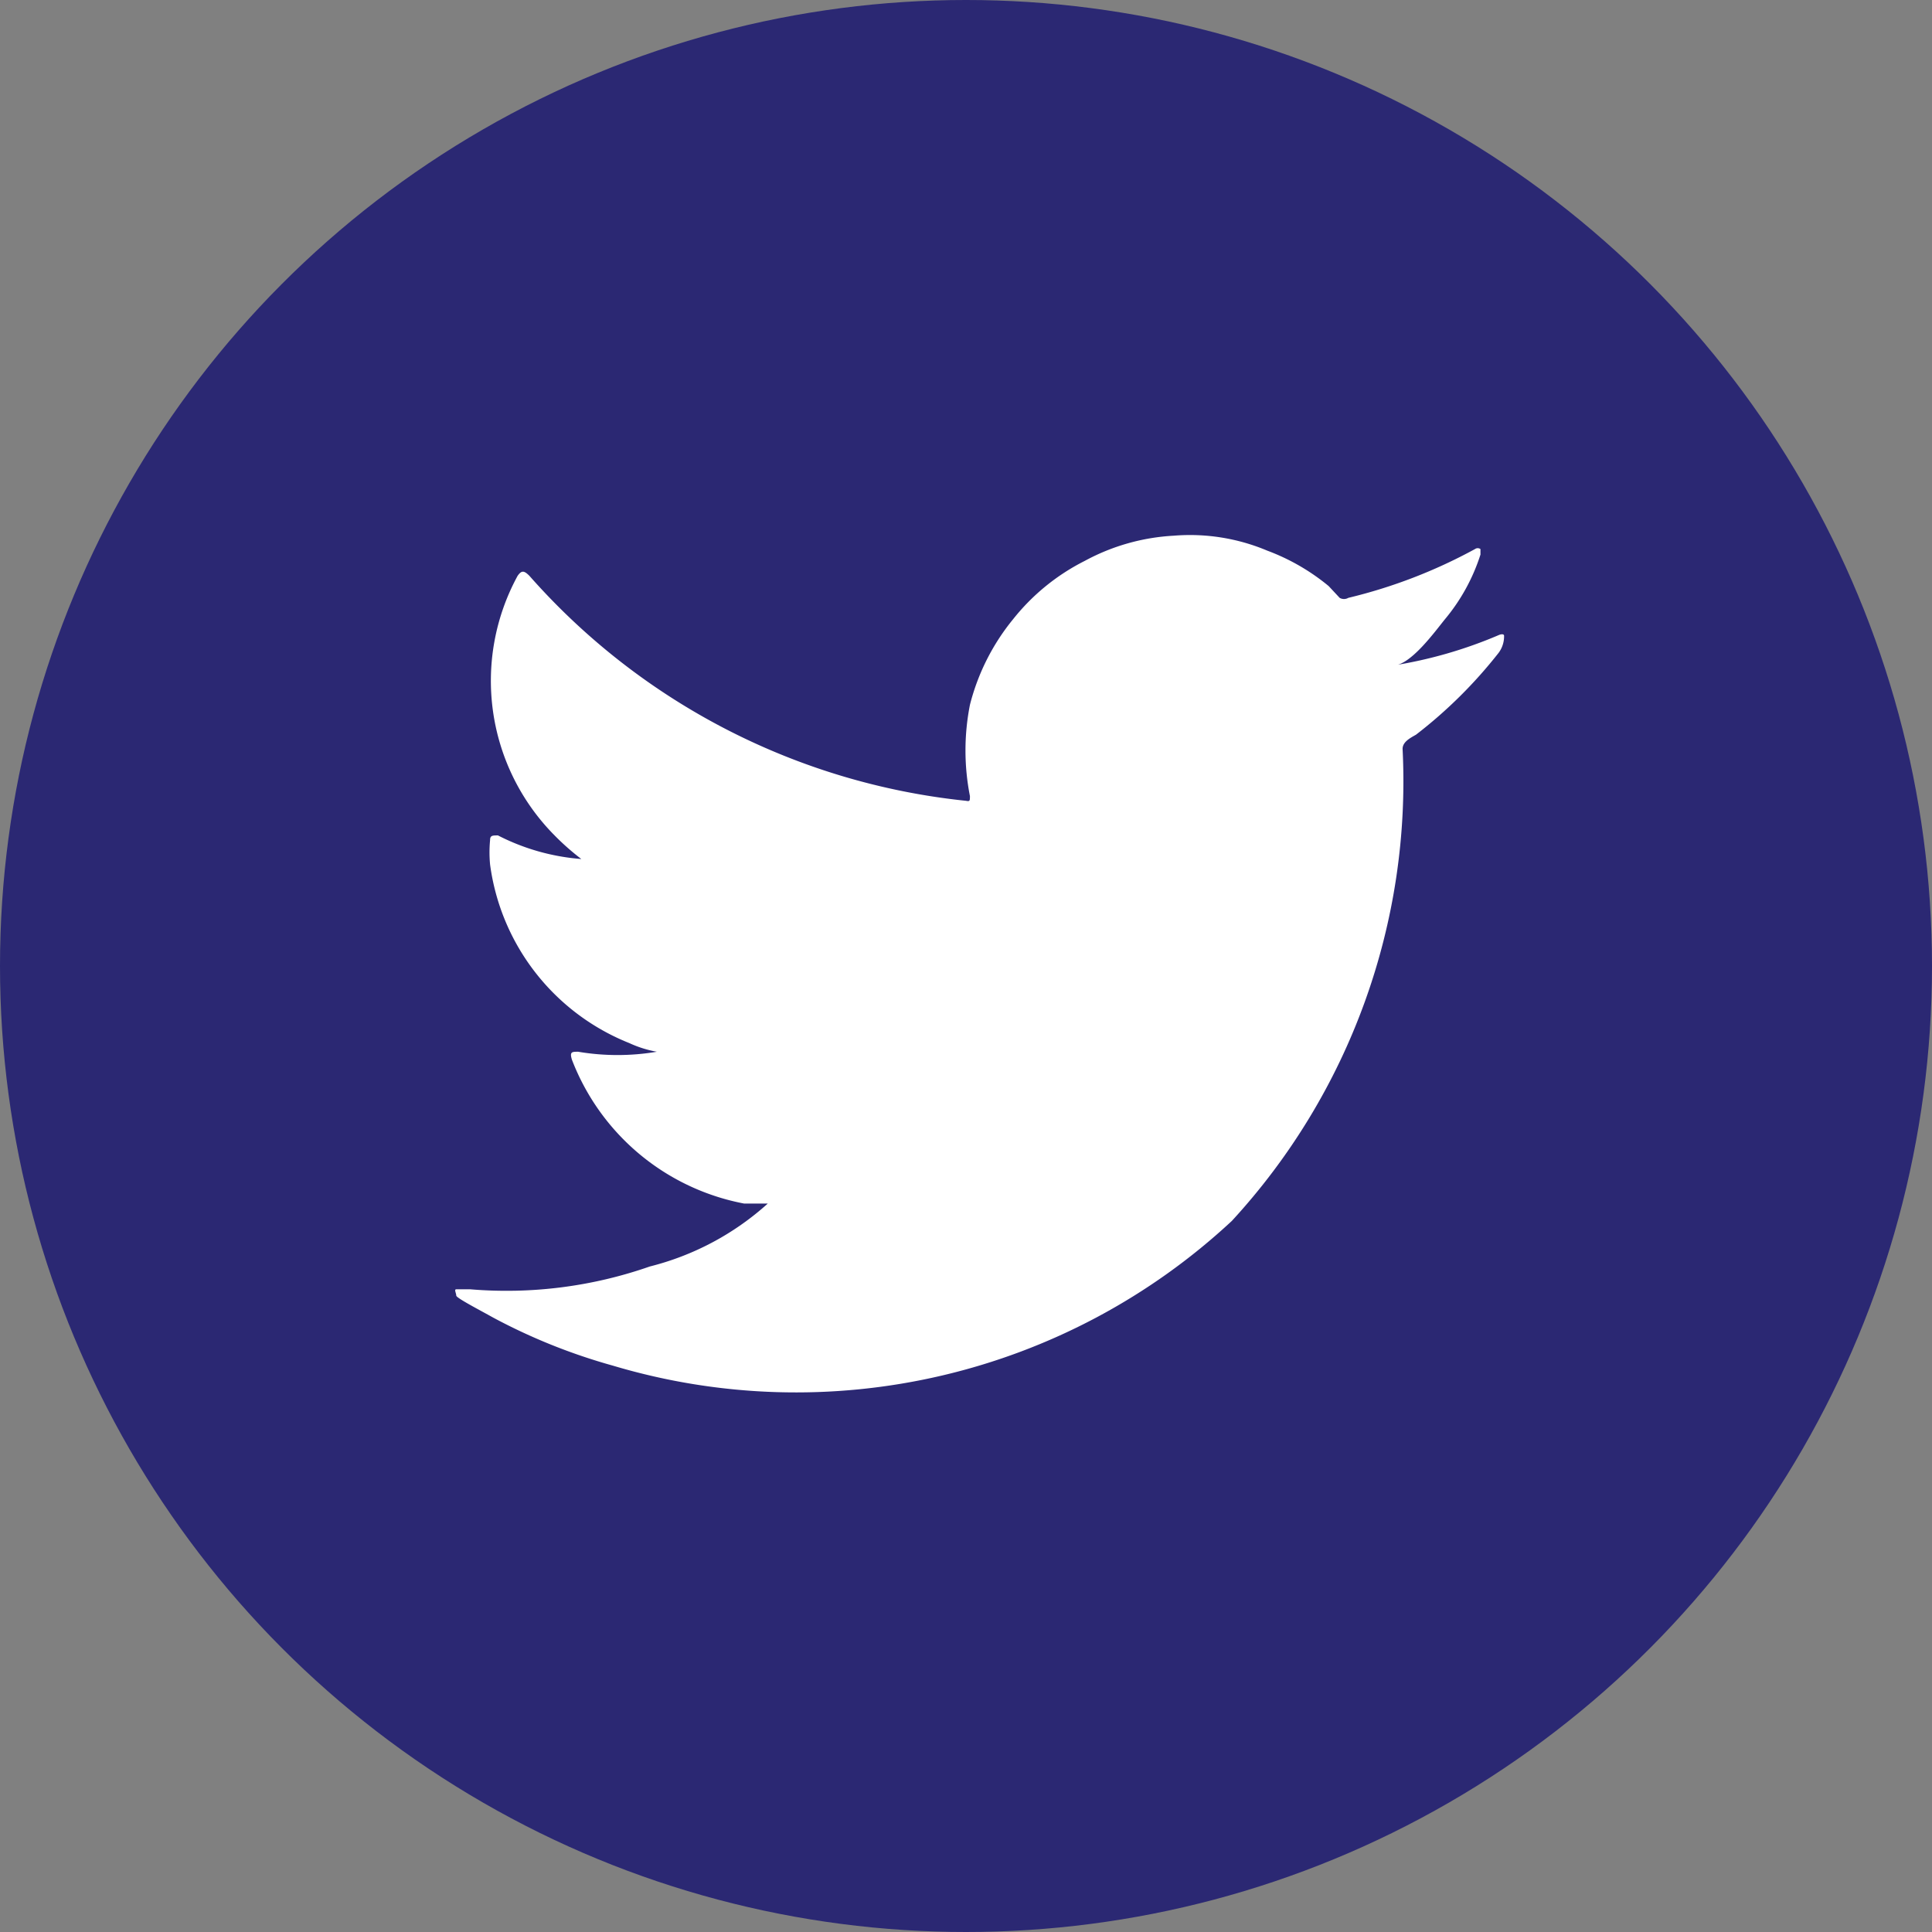
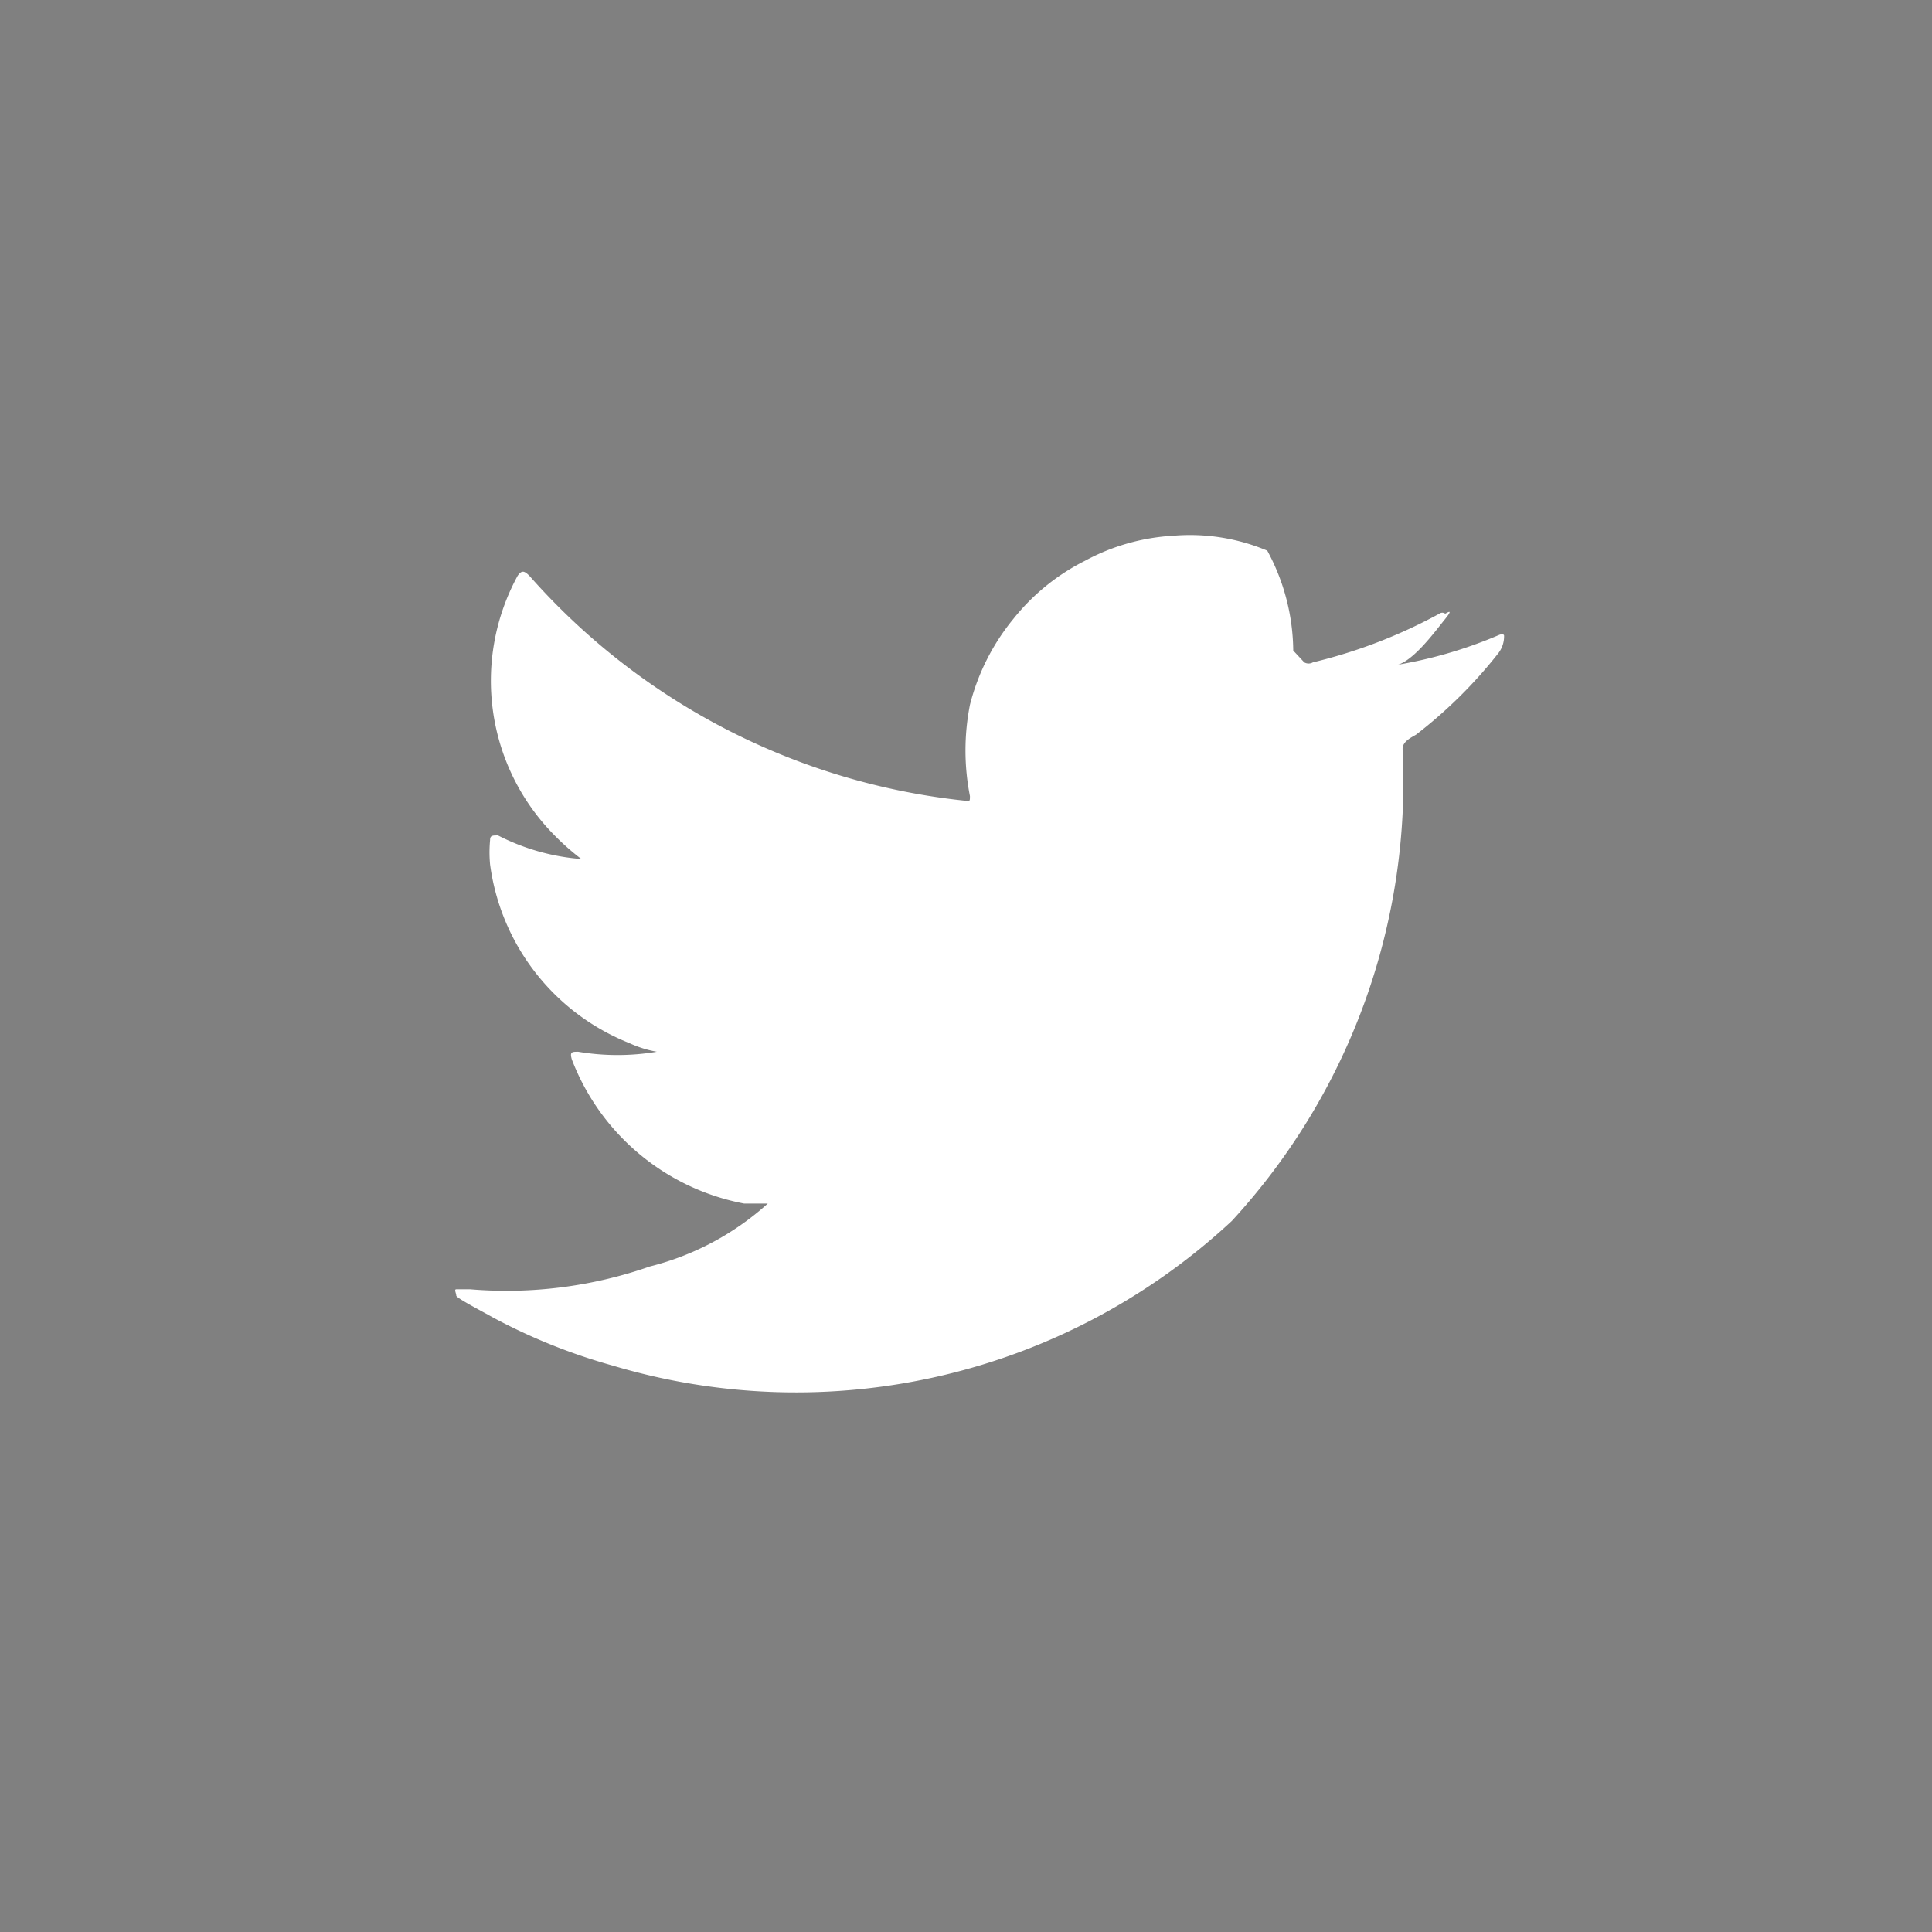
<svg xmlns="http://www.w3.org/2000/svg" viewBox="0 0 24.56 24.56">
  <rect x="0" y="0" width="24.56" height="24.56" fill="#808080" stroke="none" />
  <defs>
    <style>.cls-1{fill:#2b2873;}.cls-2{fill:#fff;}</style>
  </defs>
  <g id="Layer_2" data-name="Layer 2">
    <g id="Layer_1-2" data-name="Layer 1">
-       <circle class="cls-1" cx="12.28" cy="12.28" r="12.28" />
-       <path class="cls-2" d="M19.06,8.07a5.66,5.66,0,0,1-1.35.39c.22,0,.53-.43.66-.59a2.44,2.44,0,0,0,.45-.82s0-.06,0-.07a.06.06,0,0,0-.07,0,6.55,6.55,0,0,1-1.61.62.11.11,0,0,1-.11,0l-.14-.15A2.71,2.71,0,0,0,16.11,7a2.53,2.53,0,0,0-1.19-.19,2.67,2.67,0,0,0-1.13.32,2.73,2.73,0,0,0-.91.74,2.81,2.81,0,0,0-.55,1.09,3,3,0,0,0,0,1.16c0,.06,0,.07-.05.06A8.58,8.58,0,0,1,6.73,7.32c-.07-.07-.1-.07-.15,0a2.79,2.79,0,0,0,.47,3.3,3.17,3.17,0,0,0,.34.3,2.78,2.78,0,0,1-1.06-.3c-.07,0-.1,0-.1.06a1.63,1.63,0,0,0,0,.31A2.85,2.85,0,0,0,8,13.26a1.42,1.42,0,0,0,.35.11,3,3,0,0,1-1,0c-.08,0-.11,0-.08.1a2.93,2.93,0,0,0,2.19,1.83l.3,0s0,0,0,0a3.52,3.52,0,0,1-1.5.8,5.52,5.52,0,0,1-2.28.29c-.12,0-.15,0-.18,0s0,.05,0,.08.31.19.47.28a7.43,7.43,0,0,0,1.52.61,8.13,8.13,0,0,0,7.87-1.84,8.25,8.25,0,0,0,2.17-6c0-.09.1-.14.17-.18A5.93,5.93,0,0,0,19.05,8.3a.35.35,0,0,0,.07-.22h0S19.12,8.05,19.06,8.07Z" />
+       <path class="cls-2" d="M19.06,8.07a5.66,5.66,0,0,1-1.35.39c.22,0,.53-.43.66-.59s0-.06,0-.07a.06.06,0,0,0-.07,0,6.55,6.55,0,0,1-1.61.62.11.11,0,0,1-.11,0l-.14-.15A2.71,2.71,0,0,0,16.11,7a2.53,2.53,0,0,0-1.19-.19,2.67,2.67,0,0,0-1.13.32,2.73,2.73,0,0,0-.91.74,2.81,2.81,0,0,0-.55,1.09,3,3,0,0,0,0,1.16c0,.06,0,.07-.05.06A8.58,8.58,0,0,1,6.73,7.32c-.07-.07-.1-.07-.15,0a2.79,2.79,0,0,0,.47,3.3,3.17,3.17,0,0,0,.34.3,2.78,2.78,0,0,1-1.06-.3c-.07,0-.1,0-.1.06a1.63,1.63,0,0,0,0,.31A2.85,2.85,0,0,0,8,13.26a1.42,1.42,0,0,0,.35.11,3,3,0,0,1-1,0c-.08,0-.11,0-.08.1a2.93,2.93,0,0,0,2.19,1.83l.3,0s0,0,0,0a3.52,3.52,0,0,1-1.5.8,5.52,5.52,0,0,1-2.28.29c-.12,0-.15,0-.18,0s0,.05,0,.08.31.19.47.28a7.43,7.43,0,0,0,1.52.61,8.13,8.13,0,0,0,7.87-1.84,8.25,8.25,0,0,0,2.17-6c0-.09.1-.14.17-.18A5.93,5.93,0,0,0,19.05,8.3a.35.35,0,0,0,.07-.22h0S19.12,8.05,19.06,8.07Z" />
    </g>
  </g>
</svg>